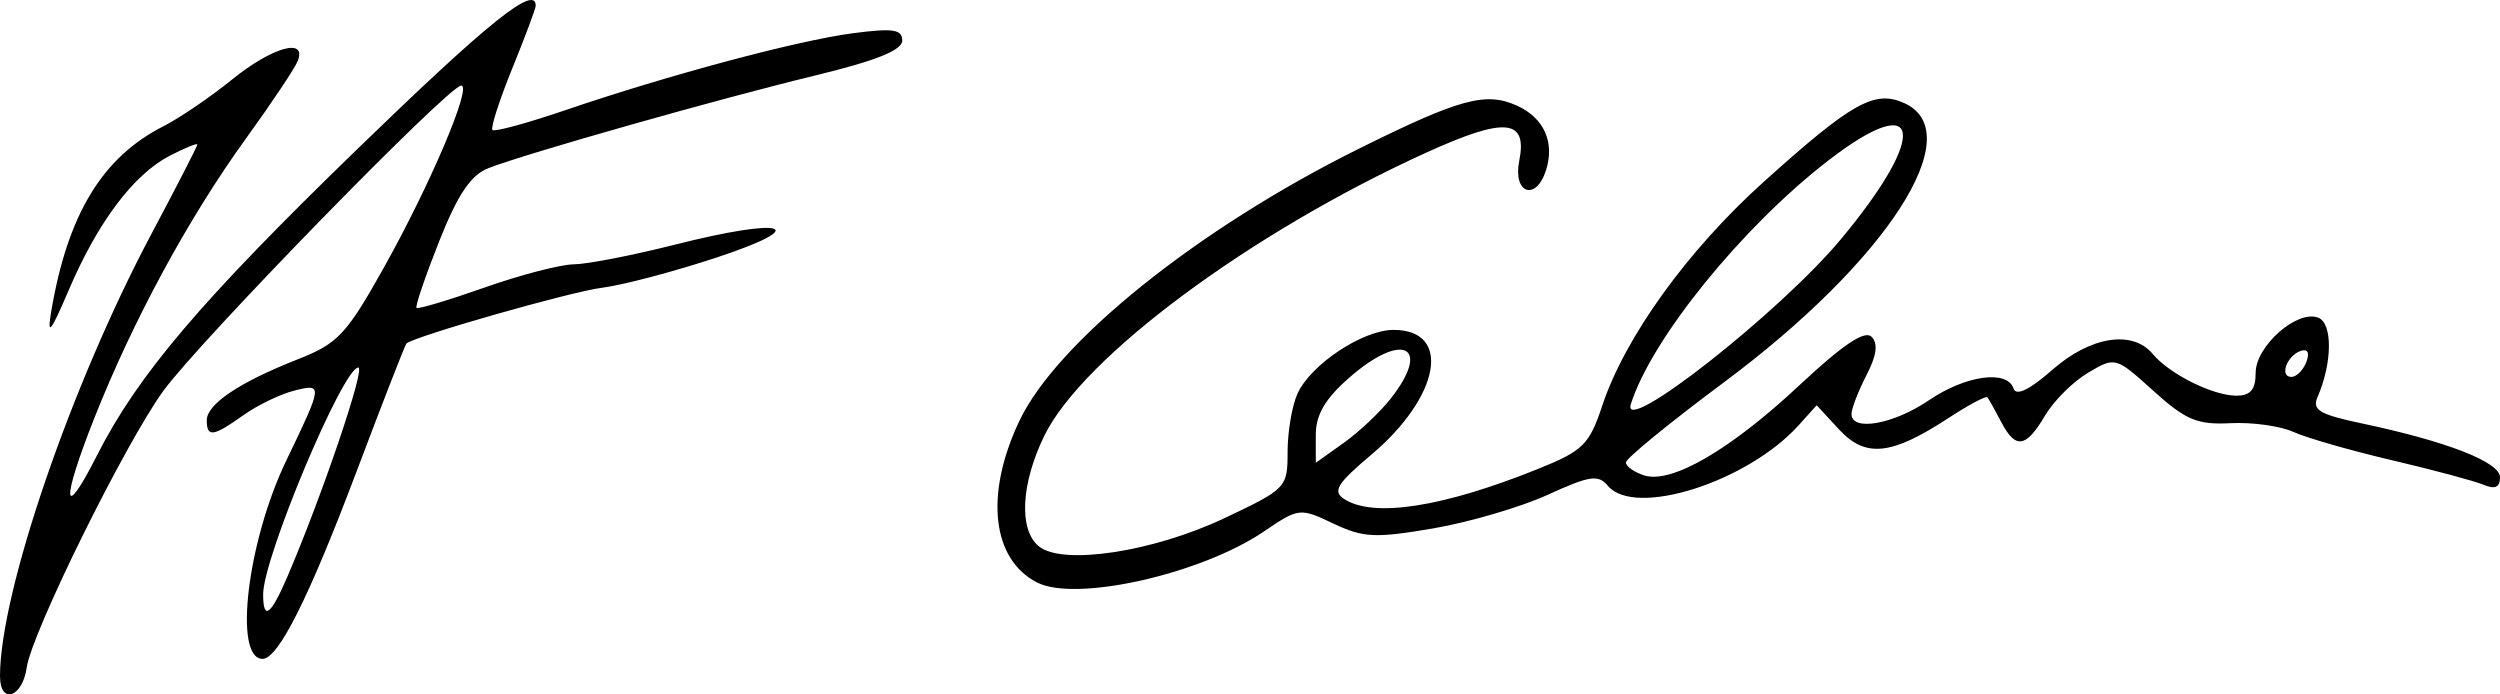
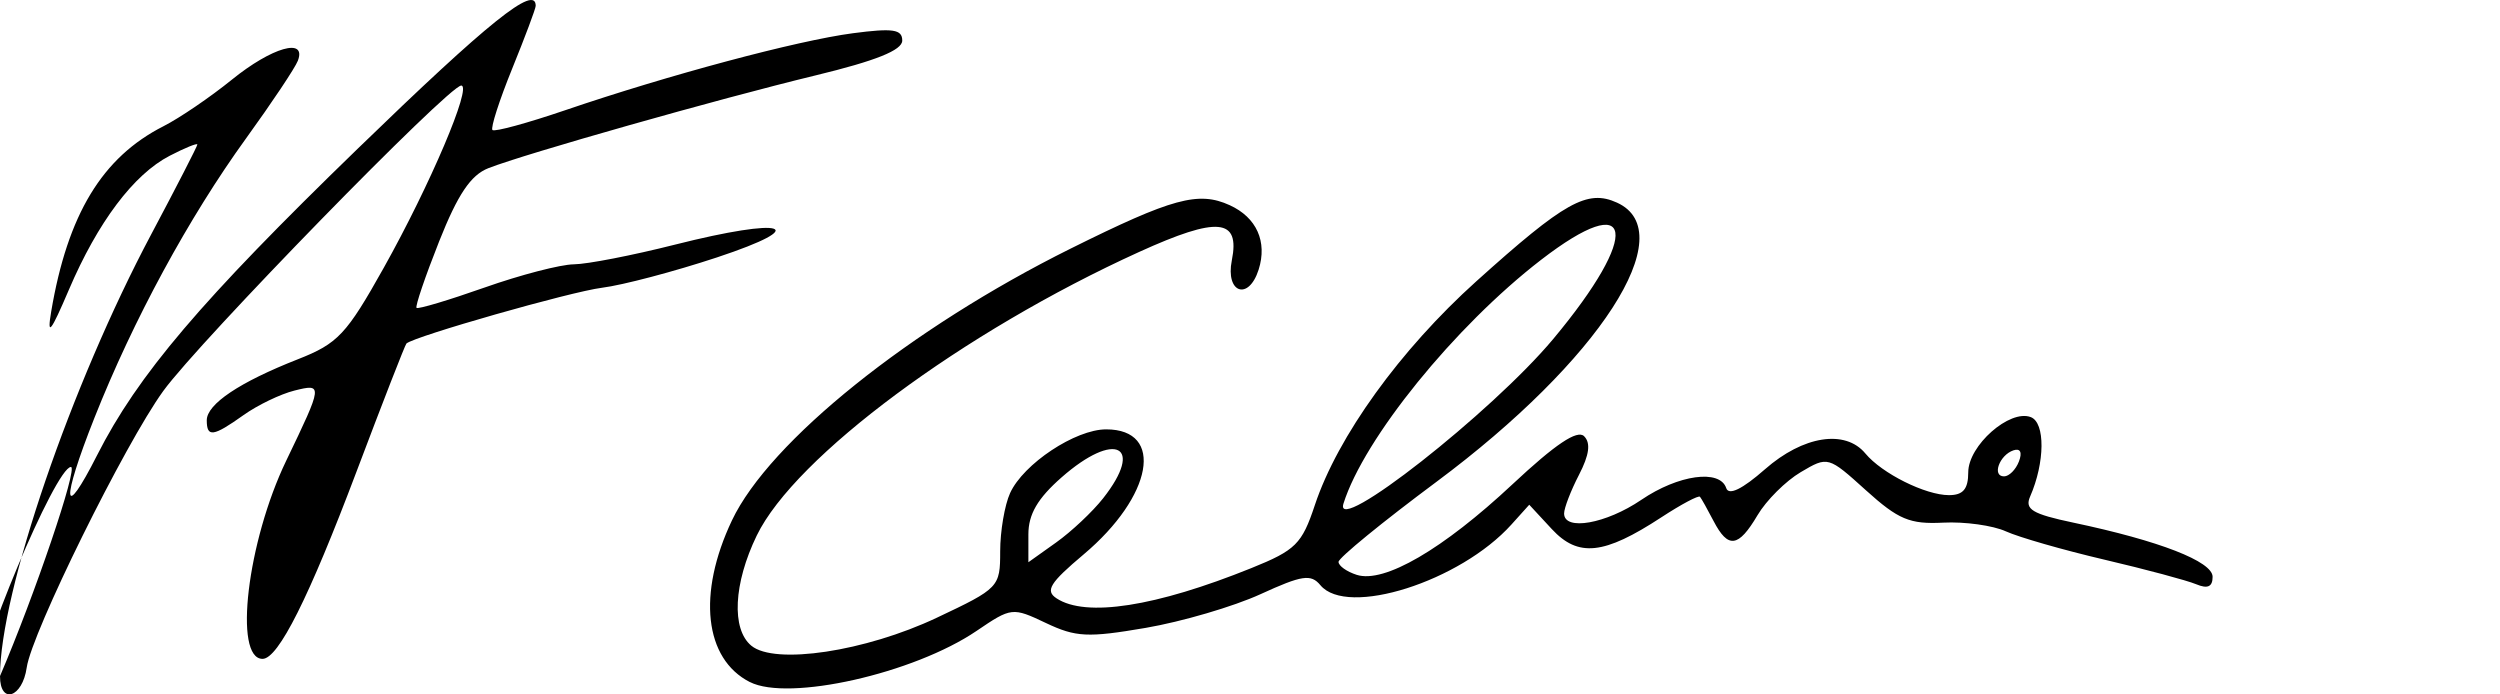
<svg xmlns="http://www.w3.org/2000/svg" xmlns:ns1="http://sodipodi.sourceforge.net/DTD/sodipodi-0.dtd" xmlns:ns2="http://www.inkscape.org/namespaces/inkscape" version="1.1" id="svg925" width="305.708" height="84.907" viewBox="0 0 305.708 84.907" ns1:docname="celine.svg" ns2:version="1.1 (c68e22c387, 2021-05-23)">
  <defs id="defs929" />
  <ns1:namedview id="namedview927" pagecolor="#ffffff" bordercolor="#666666" borderopacity="1.0" ns2:pageshadow="2" ns2:pageopacity="0.0" ns2:pagecheckerboard="0" showgrid="false" ns2:zoom="0.67875" ns2:cx="225.41436" ns2:cy="16.94291" ns2:window-width="1366" ns2:window-height="705" ns2:window-x="-8" ns2:window-y="-8" ns2:window-maximized="1" ns2:current-layer="g931" />
  <g ns2:groupmode="layer" ns2:label="Image" id="g931" transform="translate(-175.545,-163.555)">
-     <path style="fill:#000000;stroke-width:1.149" d="m 175.545,246.23 c 0.004,-10.227 8.673,-35.553 18.496,-54.028 3.101,-5.833 5.638,-10.772 5.638,-10.977 0,-0.204 -1.525,0.417 -3.388,1.381 -4.4,2.276 -8.79,8.112 -12.324,16.385 -2.229,5.218 -2.69,5.787 -2.163,2.671 2.009,-11.888 6.24,-18.872 13.737,-22.675 1.961,-0.995 5.72,-3.554 8.355,-5.688 4.896,-3.965 9.175,-5.19 8.07,-2.311 -0.331,0.862 -3.178,5.129 -6.327,9.482 -7.021,9.704 -13.804,22.209 -18.556,34.205 -4.082,10.305 -3.892,12.888 0.334,4.549 4.962,-9.793 12.721,-18.919 31.853,-37.47 16.028,-15.54 21.783,-20.159 21.783,-17.483 0,0.329 -1.292,3.777 -2.871,7.664 -1.579,3.886 -2.667,7.271 -2.417,7.521 0.25,0.25 4.257,-0.842 8.905,-2.427 12.608,-4.3 28.36,-8.514 35.171,-9.41 4.904,-0.645 6.034,-0.477 6.034,0.897 0,1.181 -3.207,2.468 -10.631,4.266 -11.881,2.878 -35.5,9.577 -39.984,11.34 -2.152,0.846 -3.734,3.201 -6.015,8.949 -1.702,4.29 -2.946,7.95 -2.764,8.132 0.182,0.182 3.923,-0.936 8.313,-2.485 4.39,-1.549 9.306,-2.827 10.924,-2.841 1.618,-0.013 7.175,-1.095 12.35,-2.403 13.471,-3.407 16.949,-2.351 5.141,1.561 -5.197,1.721 -11.52,3.39 -14.051,3.708 -3.808,0.478 -22.926,5.929 -23.912,6.817 -0.161,0.145 -2.904,7.185 -6.097,15.645 -5.832,15.454 -9.576,22.918 -11.496,22.918 -3.583,0 -1.873,-14.333 2.889,-24.228 4.487,-9.323 4.503,-9.457 1.001,-8.578 -1.707,0.428 -4.508,1.779 -6.224,3.001 -3.709,2.641 -4.49,2.751 -4.49,0.63 0,-1.973 4.012,-4.661 11.134,-7.459 4.904,-1.926 5.946,-3.036 10.514,-11.197 5.668,-10.125 10.833,-22.276 9.469,-22.276 -1.521,0 -32.036,31.28 -36.438,37.352 -4.694,6.474 -16.092,29.559 -16.695,33.814 -0.524,3.695 -3.268,4.575 -3.267,1.048 z m 35.145,-12.163 c 4.259,-9.933 9.565,-25.572 8.676,-25.572 -1.874,0 -11.642,23.265 -11.642,27.727 0,3.275 0.927,2.601 2.966,-2.156 z m 91.693,0.729 c -5.561,-2.834 -6.442,-10.792 -2.189,-19.764 4.585,-9.671 21.814,-23.498 41.421,-33.242 12.432,-6.178 15.624,-7.049 19.45,-5.306 3.286,1.497 4.618,4.465 3.536,7.876 -1.224,3.855 -4.079,2.87 -3.279,-1.132 1.03,-5.148 -1.719,-5.397 -11.336,-1.026 -21.507,9.777 -42.097,25.049 -46.761,34.682 -2.836,5.857 -3.111,11.433 -0.665,13.463 2.87,2.382 13.94,0.715 22.678,-3.413 7.615,-3.598 7.758,-3.748 7.758,-8.126 0,-2.453 0.546,-5.657 1.212,-7.121 1.629,-3.575 7.986,-7.791 11.748,-7.791 7.178,0 5.705,8.17 -2.757,15.294 -4.138,3.484 -4.725,4.437 -3.307,5.371 3.572,2.353 12.112,1.027 23.822,-3.701 5.416,-2.186 6.181,-2.945 7.758,-7.694 2.788,-8.394 10.432,-18.992 19.743,-27.372 10.815,-9.733 13.577,-11.278 17.21,-9.622 7.995,3.643 -2.136,19.306 -22.084,34.144 -6.584,4.897 -11.97,9.299 -11.97,9.784 0,0.484 1.005,1.199 2.233,1.589 3.345,1.062 10.532,-3.12 19.042,-11.081 5.238,-4.899 7.926,-6.703 8.755,-5.874 0.829,0.829 0.637,2.278 -0.625,4.719 -1.002,1.938 -1.822,4.066 -1.822,4.729 0,2.171 5.124,1.267 9.441,-1.667 4.531,-3.079 9.603,-3.781 10.384,-1.437 0.312,0.936 1.962,0.134 4.733,-2.299 4.673,-4.103 9.811,-4.913 12.282,-1.935 2.028,2.444 7.349,5.096 10.224,5.096 1.728,0 2.356,-0.744 2.356,-2.79 0,-3.277 5.062,-7.744 7.65,-6.751 1.78,0.683 1.738,5.544 -0.085,9.716 -0.681,1.56 0.262,2.129 5.284,3.187 10.534,2.22 17.032,4.747 17.032,6.622 0,1.226 -0.605,1.5 -2.011,0.91 -1.106,-0.464 -6.149,-1.815 -11.205,-3.001 -5.057,-1.186 -10.487,-2.746 -12.067,-3.466 -1.58,-0.72 -5.029,-1.199 -7.665,-1.064 -4.076,0.209 -5.485,-0.381 -9.436,-3.95 -4.624,-4.178 -4.658,-4.187 -7.982,-2.224 -1.836,1.085 -4.213,3.453 -5.283,5.264 -2.343,3.967 -3.596,4.132 -5.378,0.706 -0.74,-1.422 -1.486,-2.754 -1.659,-2.959 -0.172,-0.205 -2.3,0.927 -4.729,2.516 -7.008,4.586 -10.157,4.922 -13.393,1.43 l -2.755,-2.973 -2.178,2.42 c -6.276,6.971 -20.093,11.358 -23.363,7.417 -1.155,-1.391 -2.233,-1.229 -7.33,1.105 -3.287,1.505 -9.597,3.357 -14.024,4.116 -7.079,1.214 -8.548,1.143 -12.205,-0.593 -4.093,-1.942 -4.225,-1.927 -8.492,0.969 -7.675,5.208 -22.981,8.658 -27.714,6.246 z m 43.205,-22.476 c 5.094,-6.477 1.463,-8.303 -5.082,-2.556 -2.935,2.577 -4.062,4.513 -4.062,6.974 v 3.407 l 3.398,-2.42 c 1.869,-1.331 4.455,-3.763 5.746,-5.405 z m 55.032,-19.471 c 10.812,-12.949 9.953,-18.506 -1.495,-9.673 -10.548,8.138 -21.651,21.837 -24.153,29.801 -1.288,4.1 18.166,-11.168 25.648,-20.128 z m 56.95,14.976 c 0.43,-1.119 0.173,-1.645 -0.667,-1.365 -1.718,0.573 -2.664,3.185 -1.153,3.185 0.617,0 1.436,-0.819 1.82,-1.82 z" id="path1530" />
+     <path style="fill:#000000;stroke-width:1.149" d="m 175.545,246.23 c 0.004,-10.227 8.673,-35.553 18.496,-54.028 3.101,-5.833 5.638,-10.772 5.638,-10.977 0,-0.204 -1.525,0.417 -3.388,1.381 -4.4,2.276 -8.79,8.112 -12.324,16.385 -2.229,5.218 -2.69,5.787 -2.163,2.671 2.009,-11.888 6.24,-18.872 13.737,-22.675 1.961,-0.995 5.72,-3.554 8.355,-5.688 4.896,-3.965 9.175,-5.19 8.07,-2.311 -0.331,0.862 -3.178,5.129 -6.327,9.482 -7.021,9.704 -13.804,22.209 -18.556,34.205 -4.082,10.305 -3.892,12.888 0.334,4.549 4.962,-9.793 12.721,-18.919 31.853,-37.47 16.028,-15.54 21.783,-20.159 21.783,-17.483 0,0.329 -1.292,3.777 -2.871,7.664 -1.579,3.886 -2.667,7.271 -2.417,7.521 0.25,0.25 4.257,-0.842 8.905,-2.427 12.608,-4.3 28.36,-8.514 35.171,-9.41 4.904,-0.645 6.034,-0.477 6.034,0.897 0,1.181 -3.207,2.468 -10.631,4.266 -11.881,2.878 -35.5,9.577 -39.984,11.34 -2.152,0.846 -3.734,3.201 -6.015,8.949 -1.702,4.29 -2.946,7.95 -2.764,8.132 0.182,0.182 3.923,-0.936 8.313,-2.485 4.39,-1.549 9.306,-2.827 10.924,-2.841 1.618,-0.013 7.175,-1.095 12.35,-2.403 13.471,-3.407 16.949,-2.351 5.141,1.561 -5.197,1.721 -11.52,3.39 -14.051,3.708 -3.808,0.478 -22.926,5.929 -23.912,6.817 -0.161,0.145 -2.904,7.185 -6.097,15.645 -5.832,15.454 -9.576,22.918 -11.496,22.918 -3.583,0 -1.873,-14.333 2.889,-24.228 4.487,-9.323 4.503,-9.457 1.001,-8.578 -1.707,0.428 -4.508,1.779 -6.224,3.001 -3.709,2.641 -4.49,2.751 -4.49,0.63 0,-1.973 4.012,-4.661 11.134,-7.459 4.904,-1.926 5.946,-3.036 10.514,-11.197 5.668,-10.125 10.833,-22.276 9.469,-22.276 -1.521,0 -32.036,31.28 -36.438,37.352 -4.694,6.474 -16.092,29.559 -16.695,33.814 -0.524,3.695 -3.268,4.575 -3.267,1.048 z c 4.259,-9.933 9.565,-25.572 8.676,-25.572 -1.874,0 -11.642,23.265 -11.642,27.727 0,3.275 0.927,2.601 2.966,-2.156 z m 91.693,0.729 c -5.561,-2.834 -6.442,-10.792 -2.189,-19.764 4.585,-9.671 21.814,-23.498 41.421,-33.242 12.432,-6.178 15.624,-7.049 19.45,-5.306 3.286,1.497 4.618,4.465 3.536,7.876 -1.224,3.855 -4.079,2.87 -3.279,-1.132 1.03,-5.148 -1.719,-5.397 -11.336,-1.026 -21.507,9.777 -42.097,25.049 -46.761,34.682 -2.836,5.857 -3.111,11.433 -0.665,13.463 2.87,2.382 13.94,0.715 22.678,-3.413 7.615,-3.598 7.758,-3.748 7.758,-8.126 0,-2.453 0.546,-5.657 1.212,-7.121 1.629,-3.575 7.986,-7.791 11.748,-7.791 7.178,0 5.705,8.17 -2.757,15.294 -4.138,3.484 -4.725,4.437 -3.307,5.371 3.572,2.353 12.112,1.027 23.822,-3.701 5.416,-2.186 6.181,-2.945 7.758,-7.694 2.788,-8.394 10.432,-18.992 19.743,-27.372 10.815,-9.733 13.577,-11.278 17.21,-9.622 7.995,3.643 -2.136,19.306 -22.084,34.144 -6.584,4.897 -11.97,9.299 -11.97,9.784 0,0.484 1.005,1.199 2.233,1.589 3.345,1.062 10.532,-3.12 19.042,-11.081 5.238,-4.899 7.926,-6.703 8.755,-5.874 0.829,0.829 0.637,2.278 -0.625,4.719 -1.002,1.938 -1.822,4.066 -1.822,4.729 0,2.171 5.124,1.267 9.441,-1.667 4.531,-3.079 9.603,-3.781 10.384,-1.437 0.312,0.936 1.962,0.134 4.733,-2.299 4.673,-4.103 9.811,-4.913 12.282,-1.935 2.028,2.444 7.349,5.096 10.224,5.096 1.728,0 2.356,-0.744 2.356,-2.79 0,-3.277 5.062,-7.744 7.65,-6.751 1.78,0.683 1.738,5.544 -0.085,9.716 -0.681,1.56 0.262,2.129 5.284,3.187 10.534,2.22 17.032,4.747 17.032,6.622 0,1.226 -0.605,1.5 -2.011,0.91 -1.106,-0.464 -6.149,-1.815 -11.205,-3.001 -5.057,-1.186 -10.487,-2.746 -12.067,-3.466 -1.58,-0.72 -5.029,-1.199 -7.665,-1.064 -4.076,0.209 -5.485,-0.381 -9.436,-3.95 -4.624,-4.178 -4.658,-4.187 -7.982,-2.224 -1.836,1.085 -4.213,3.453 -5.283,5.264 -2.343,3.967 -3.596,4.132 -5.378,0.706 -0.74,-1.422 -1.486,-2.754 -1.659,-2.959 -0.172,-0.205 -2.3,0.927 -4.729,2.516 -7.008,4.586 -10.157,4.922 -13.393,1.43 l -2.755,-2.973 -2.178,2.42 c -6.276,6.971 -20.093,11.358 -23.363,7.417 -1.155,-1.391 -2.233,-1.229 -7.33,1.105 -3.287,1.505 -9.597,3.357 -14.024,4.116 -7.079,1.214 -8.548,1.143 -12.205,-0.593 -4.093,-1.942 -4.225,-1.927 -8.492,0.969 -7.675,5.208 -22.981,8.658 -27.714,6.246 z m 43.205,-22.476 c 5.094,-6.477 1.463,-8.303 -5.082,-2.556 -2.935,2.577 -4.062,4.513 -4.062,6.974 v 3.407 l 3.398,-2.42 c 1.869,-1.331 4.455,-3.763 5.746,-5.405 z m 55.032,-19.471 c 10.812,-12.949 9.953,-18.506 -1.495,-9.673 -10.548,8.138 -21.651,21.837 -24.153,29.801 -1.288,4.1 18.166,-11.168 25.648,-20.128 z m 56.95,14.976 c 0.43,-1.119 0.173,-1.645 -0.667,-1.365 -1.718,0.573 -2.664,3.185 -1.153,3.185 0.617,0 1.436,-0.819 1.82,-1.82 z" id="path1530" />
  </g>
</svg>